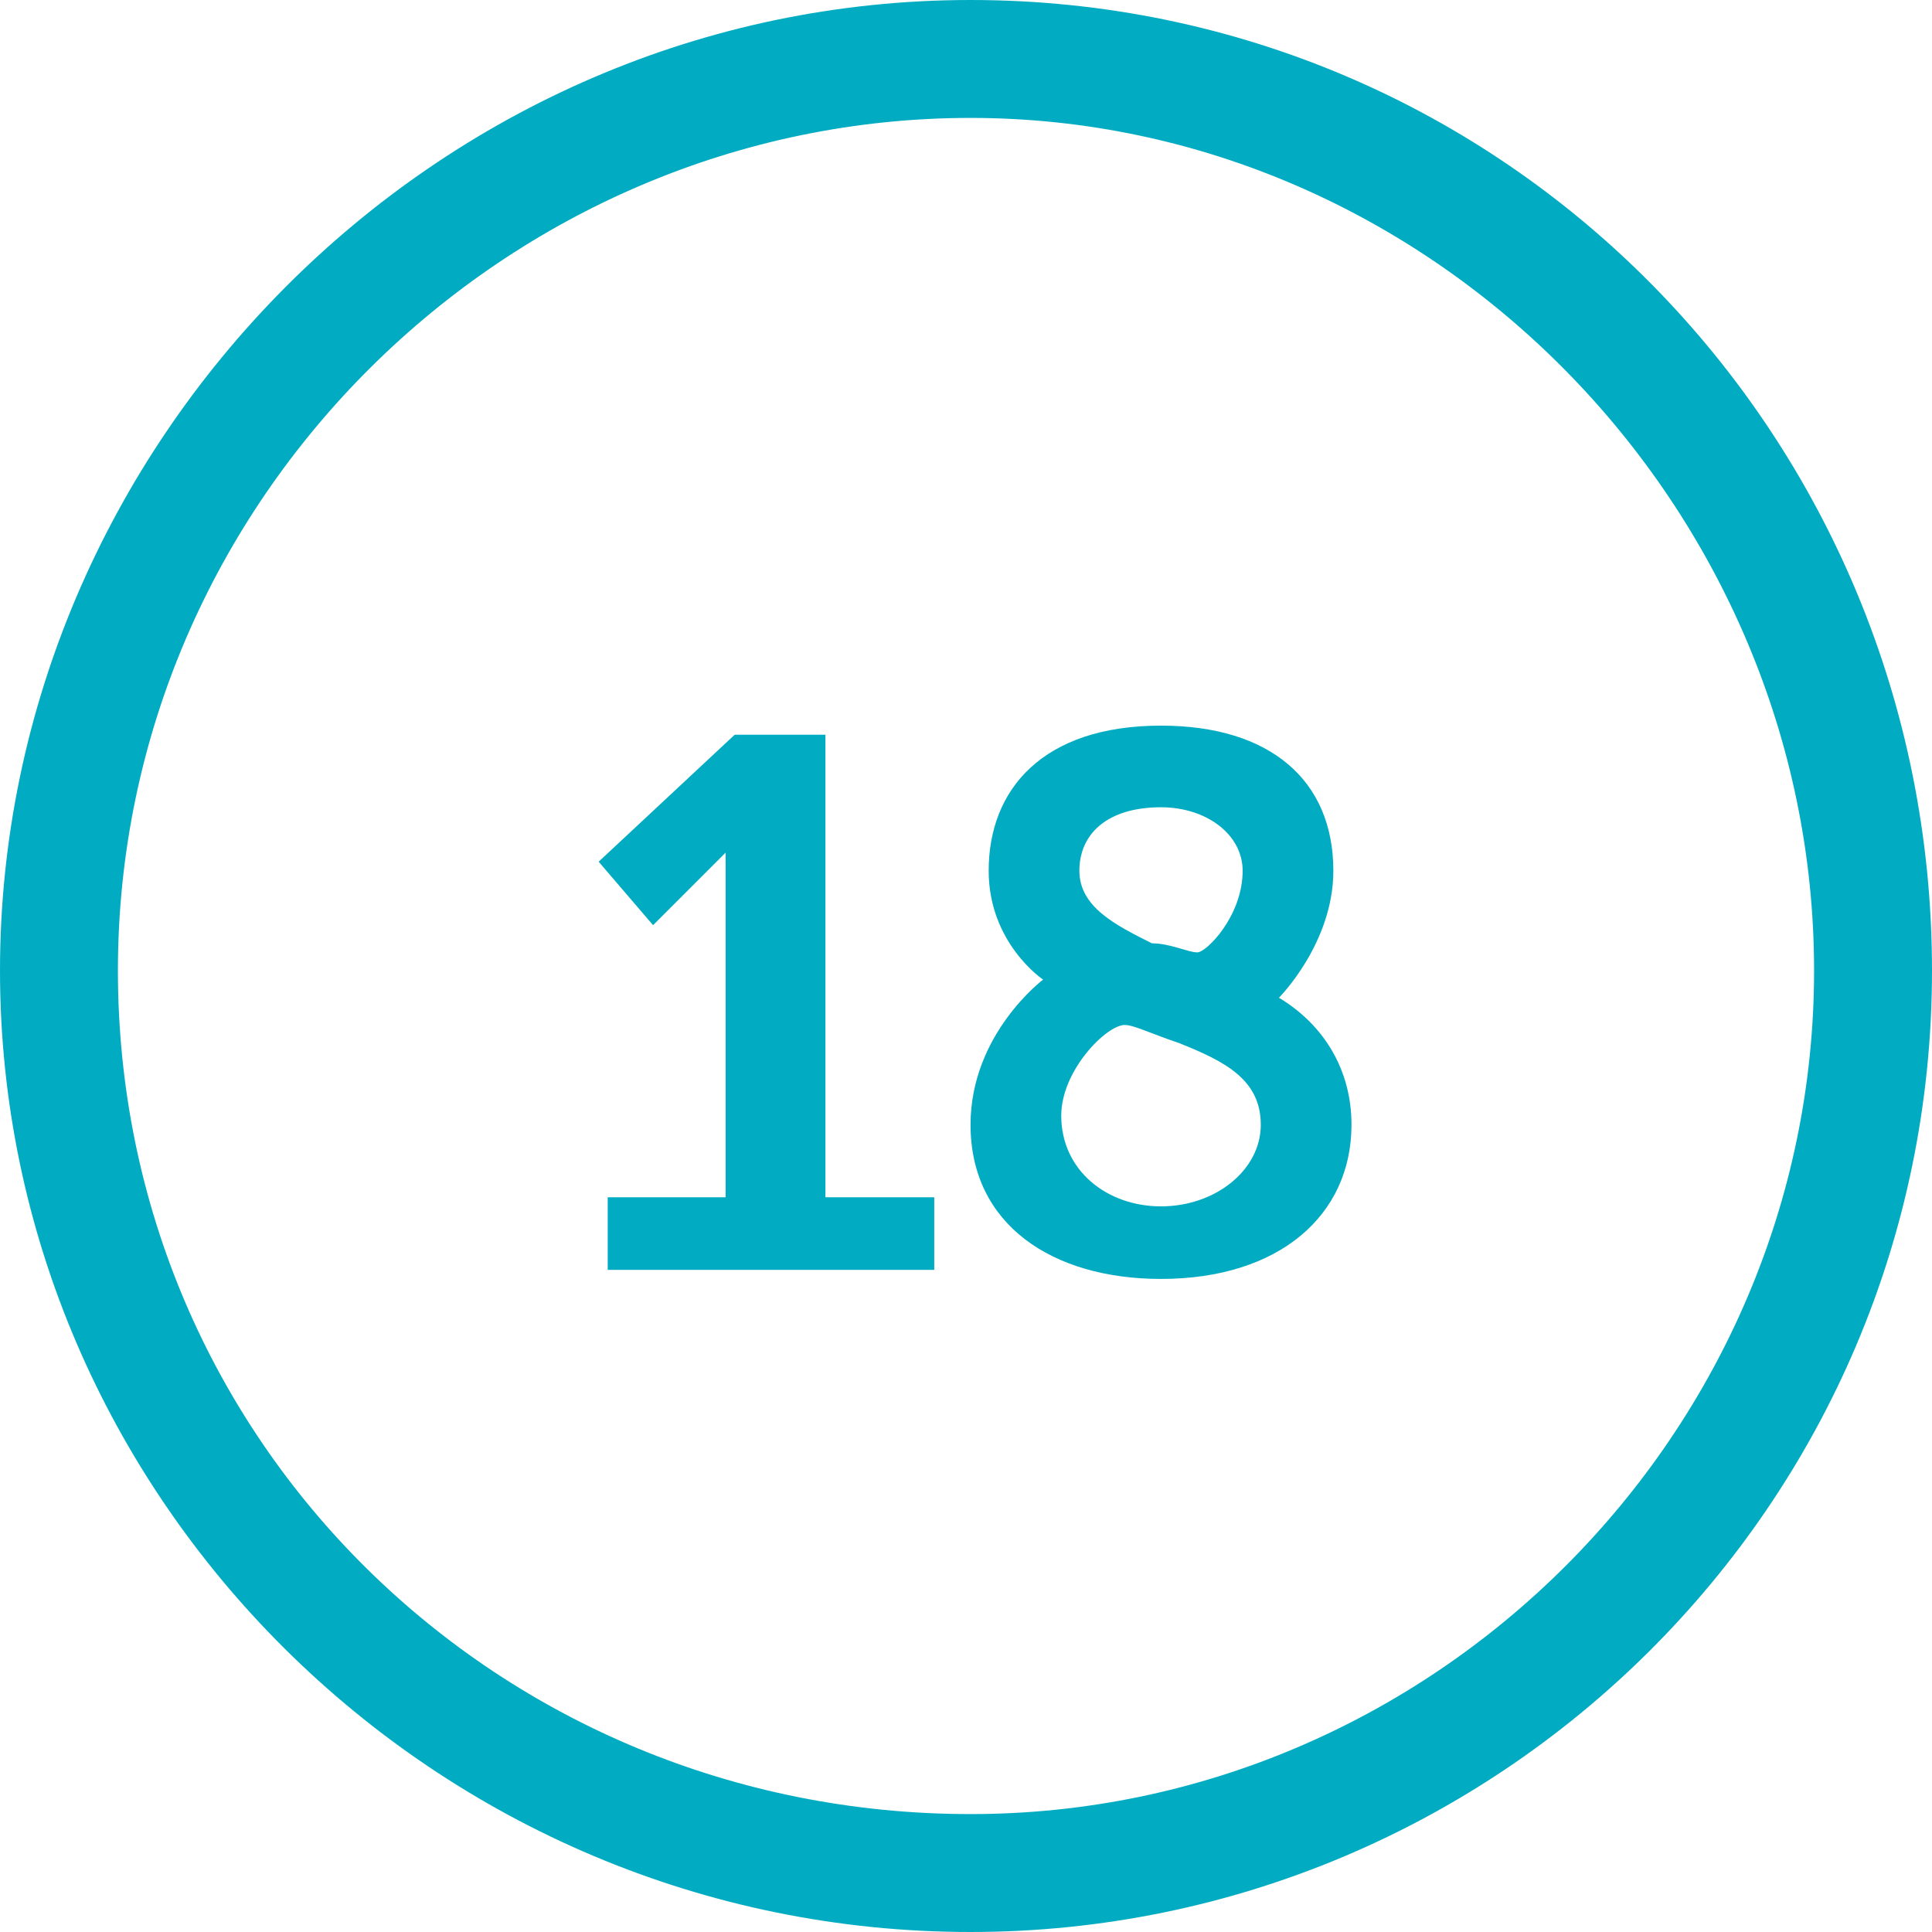
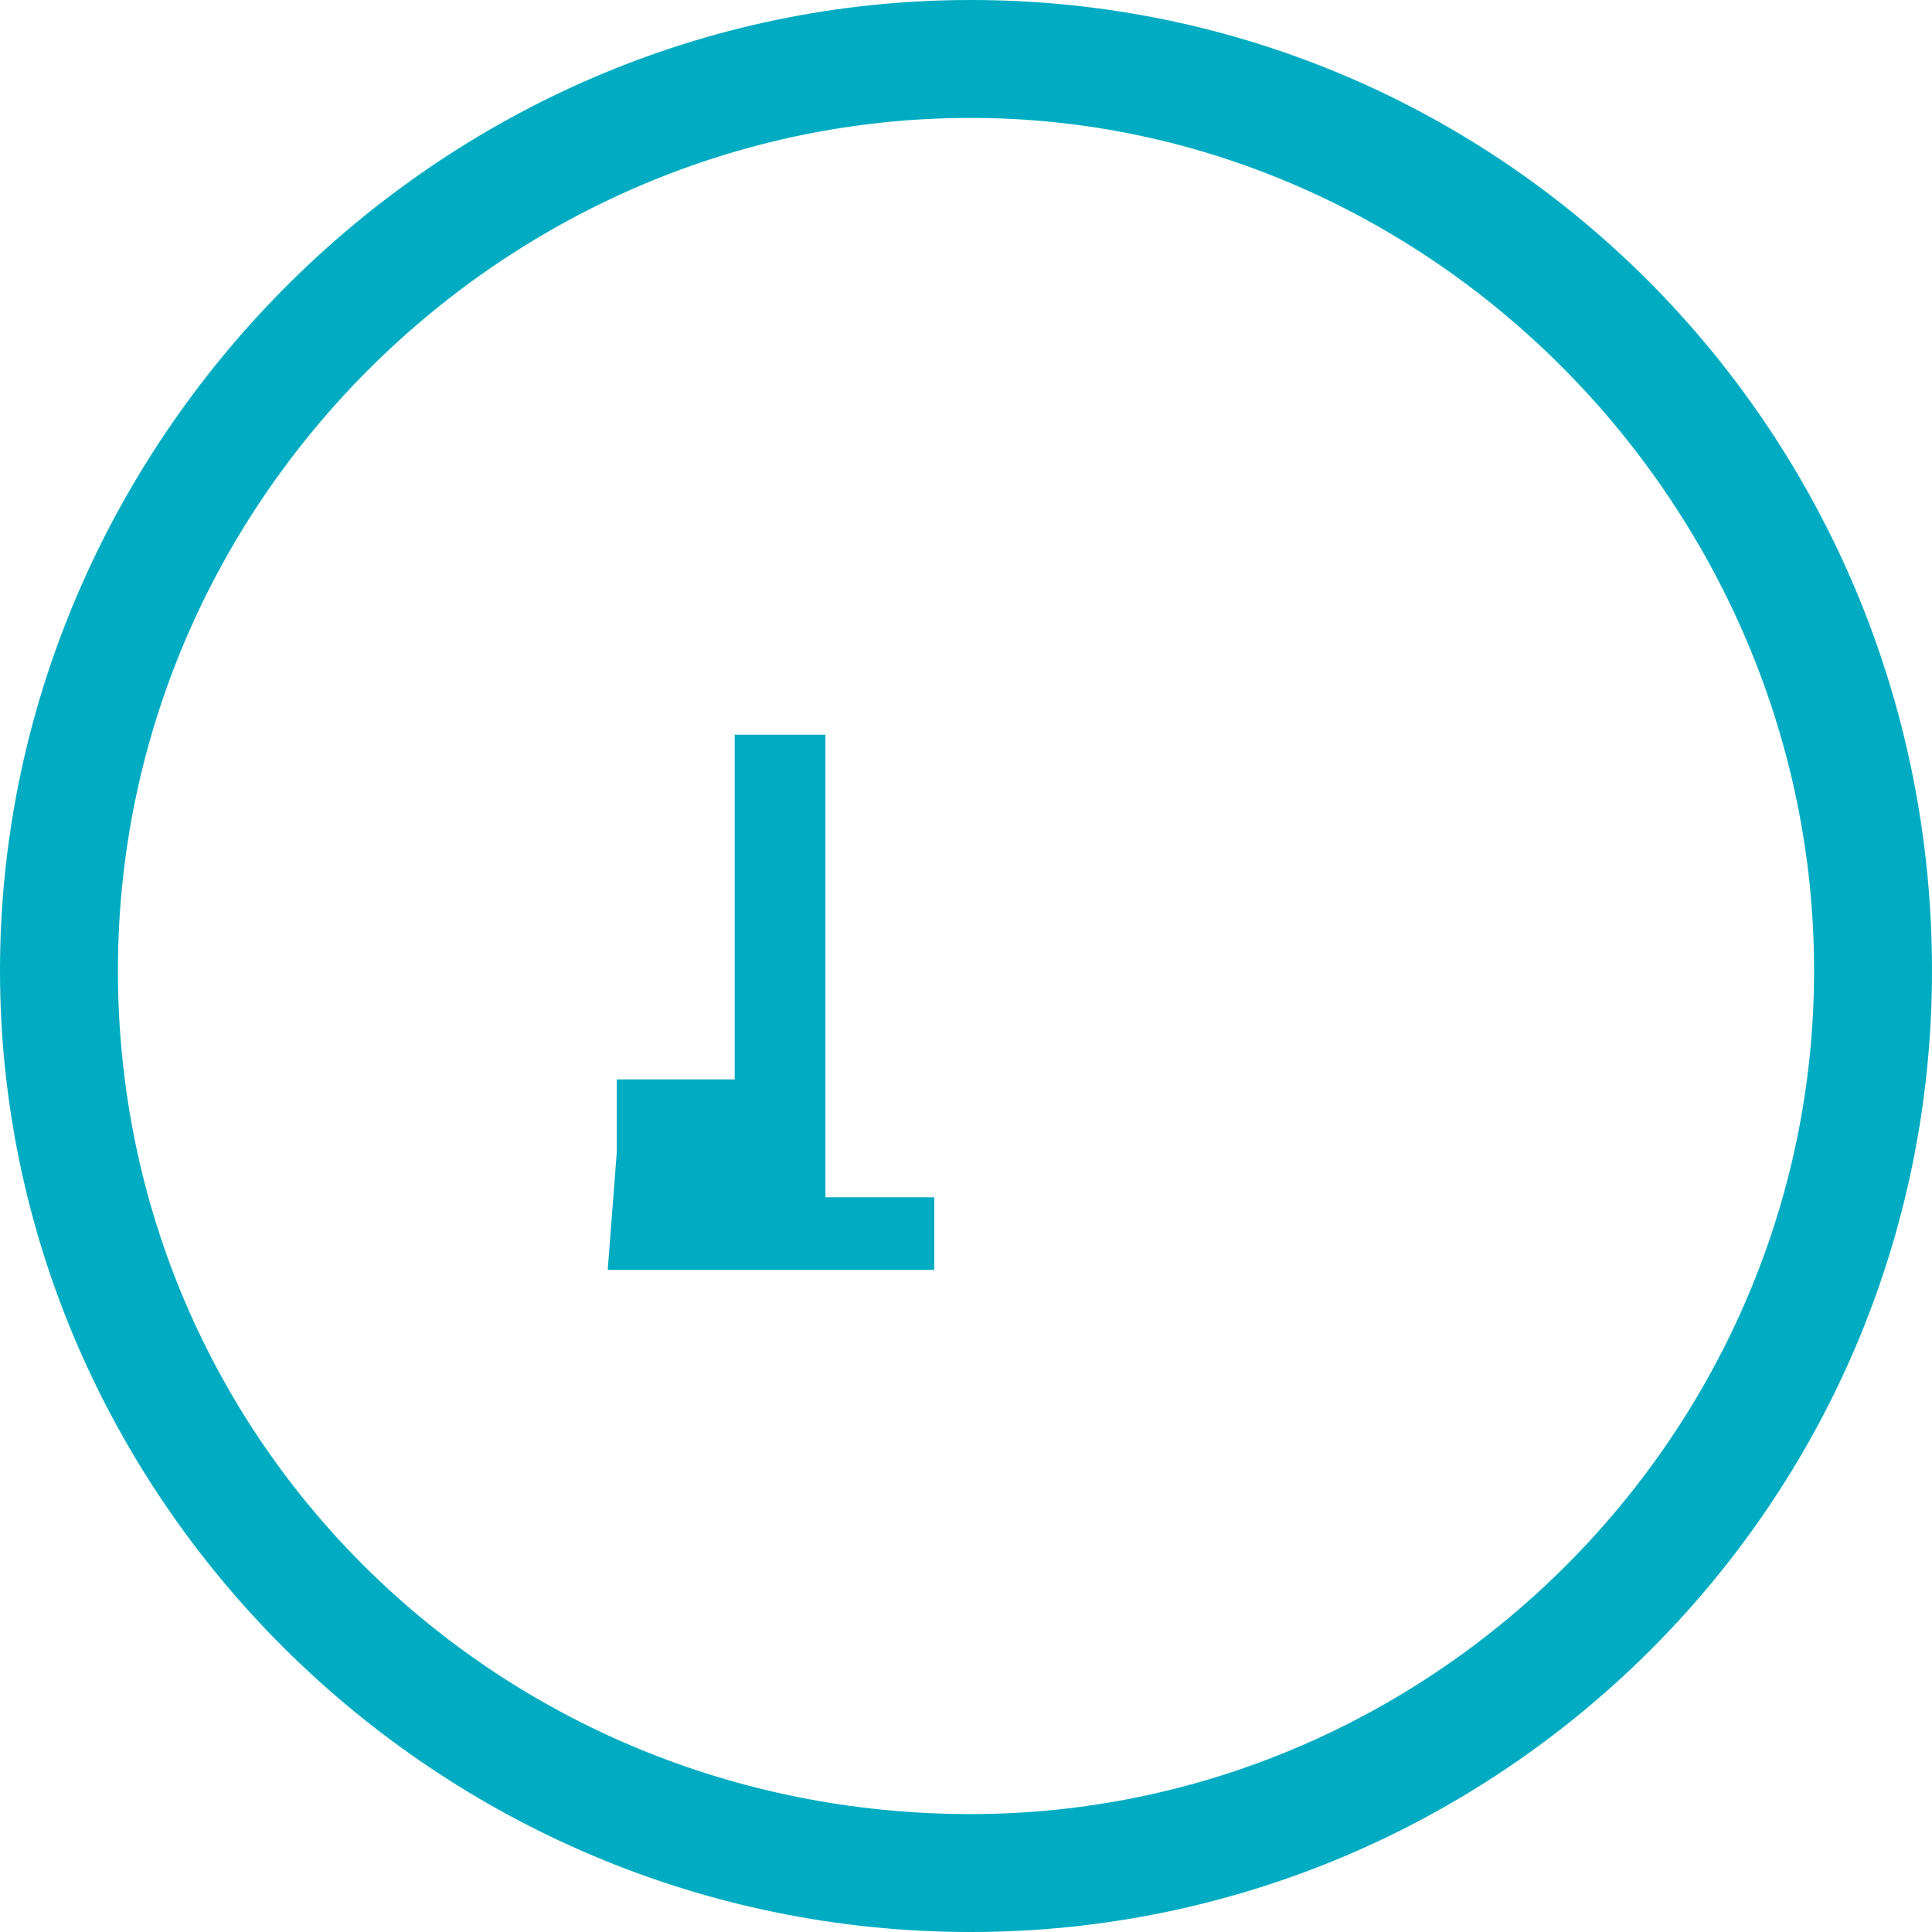
<svg xmlns="http://www.w3.org/2000/svg" id="a" viewBox="0 0 25.56 25.56">
  <defs>
    <style>.b{fill:#01acc2;}</style>
  </defs>
  <path class="b" d="M12.84,24.84v-.84c6.12,0,11.16-5.04,11.16-11.16S18.96,1.56,12.84,1.56,1.56,6.6,1.56,12.84s5.04,11.16,11.28,11.16v1.56C5.76,25.56,0,19.8,0,12.84S5.76,0,12.84,0s12.72,5.76,12.72,12.84-5.76,12.72-12.72,12.72v-.72Z" />
-   <path class="b" d="M8.04,16.8h4.32v-.96h-1.44v-6.12h-1.2l-1.8,1.68,.72,.84,.6-.6,.36-.36v4.56h-1.56v.96Z" />
-   <path class="b" d="M14.04,14.76c0-.6,.6-1.2,.84-1.2,.12,0,.36,.12,.72,.24,.6,.24,1.08,.48,1.08,1.08s-.6,1.08-1.32,1.08-1.32-.48-1.32-1.2Zm1.2-2.28c-.48-.24-.96-.48-.96-.96s.36-.84,1.08-.84c.6,0,1.08,.36,1.08,.84,0,.6-.48,1.08-.6,1.08s-.36-.12-.6-.12Zm-2.4,2.4c0,1.32,1.08,2.04,2.52,2.04,1.56,0,2.52-.84,2.52-2.04,0-.72-.36-1.32-.96-1.68,0,0,.72-.72,.72-1.68,0-1.2-.84-1.92-2.28-1.92-1.56,0-2.28,.84-2.28,1.92,0,.96,.72,1.44,.72,1.44,0,0-.96,.72-.96,1.92Z" />
+   <path class="b" d="M8.04,16.8h4.32v-.96h-1.44v-6.12h-1.2v4.56h-1.56v.96Z" />
</svg>